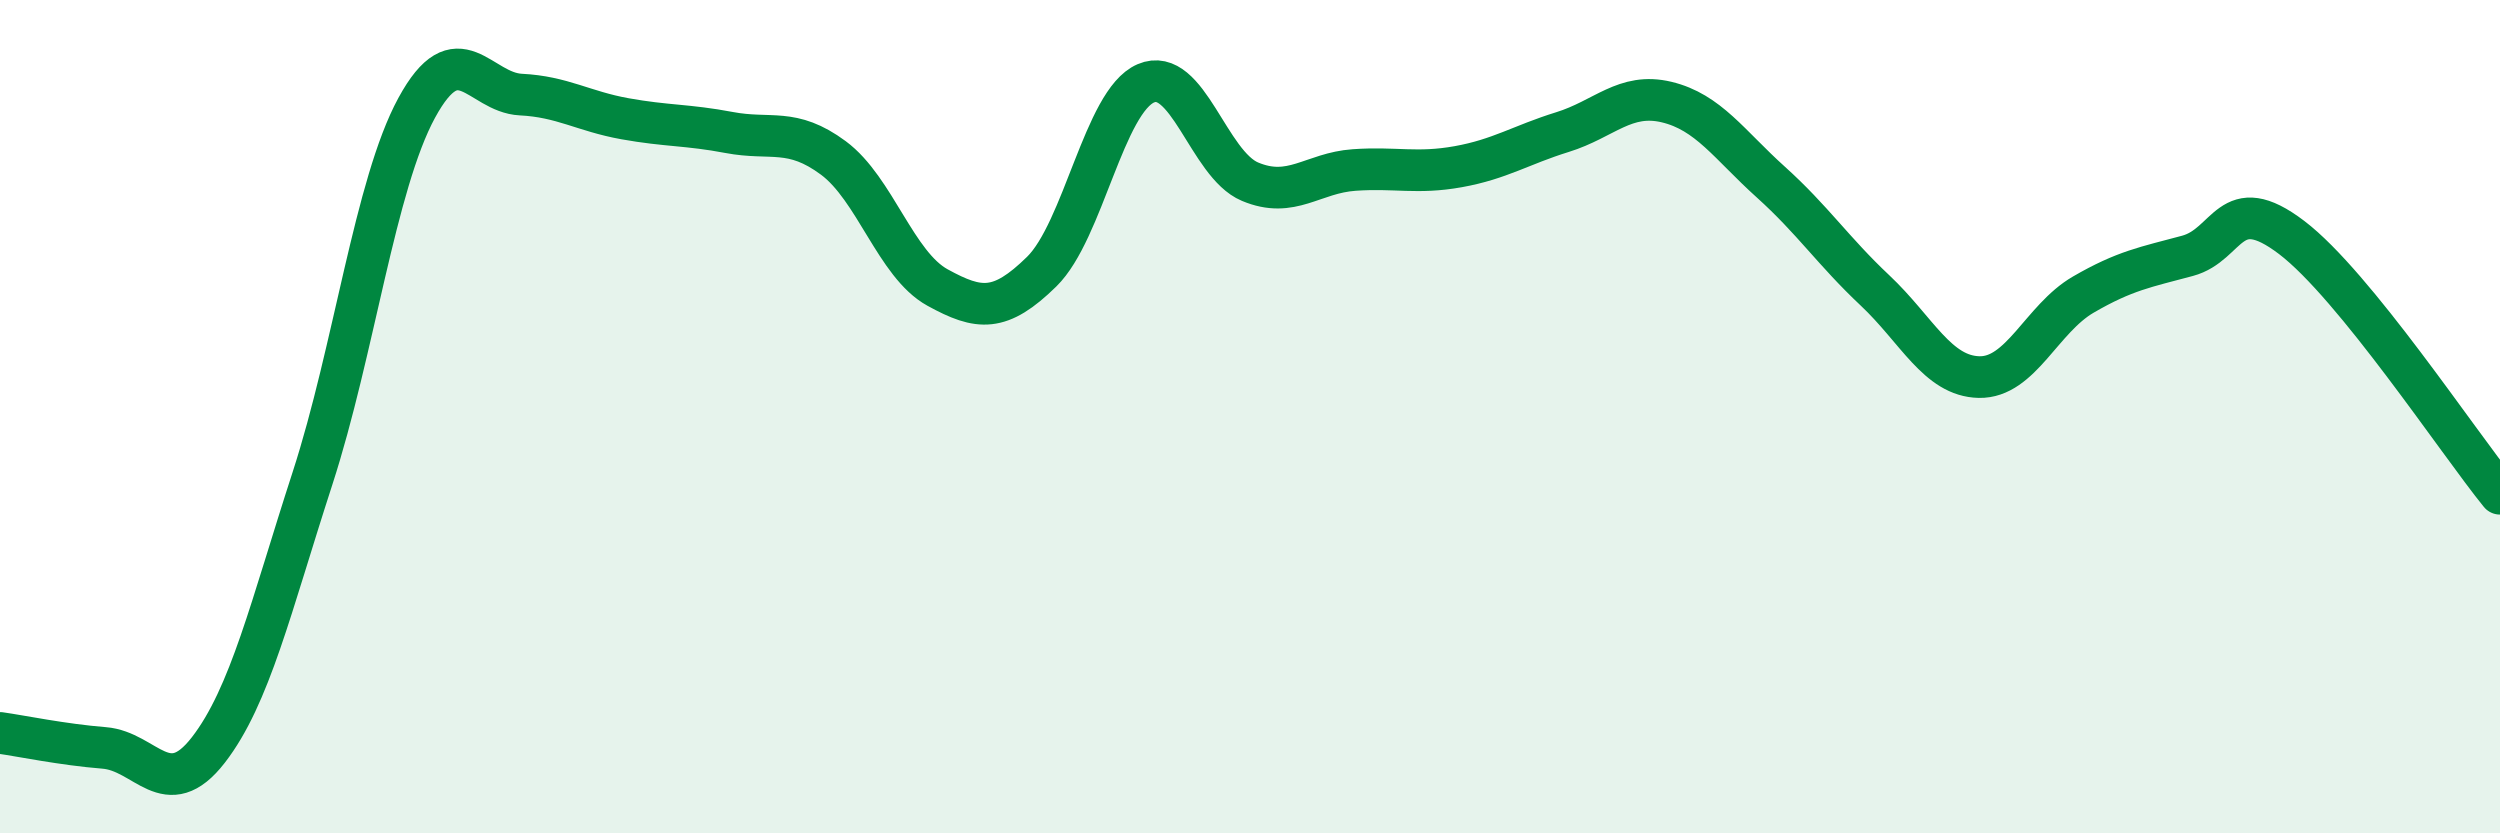
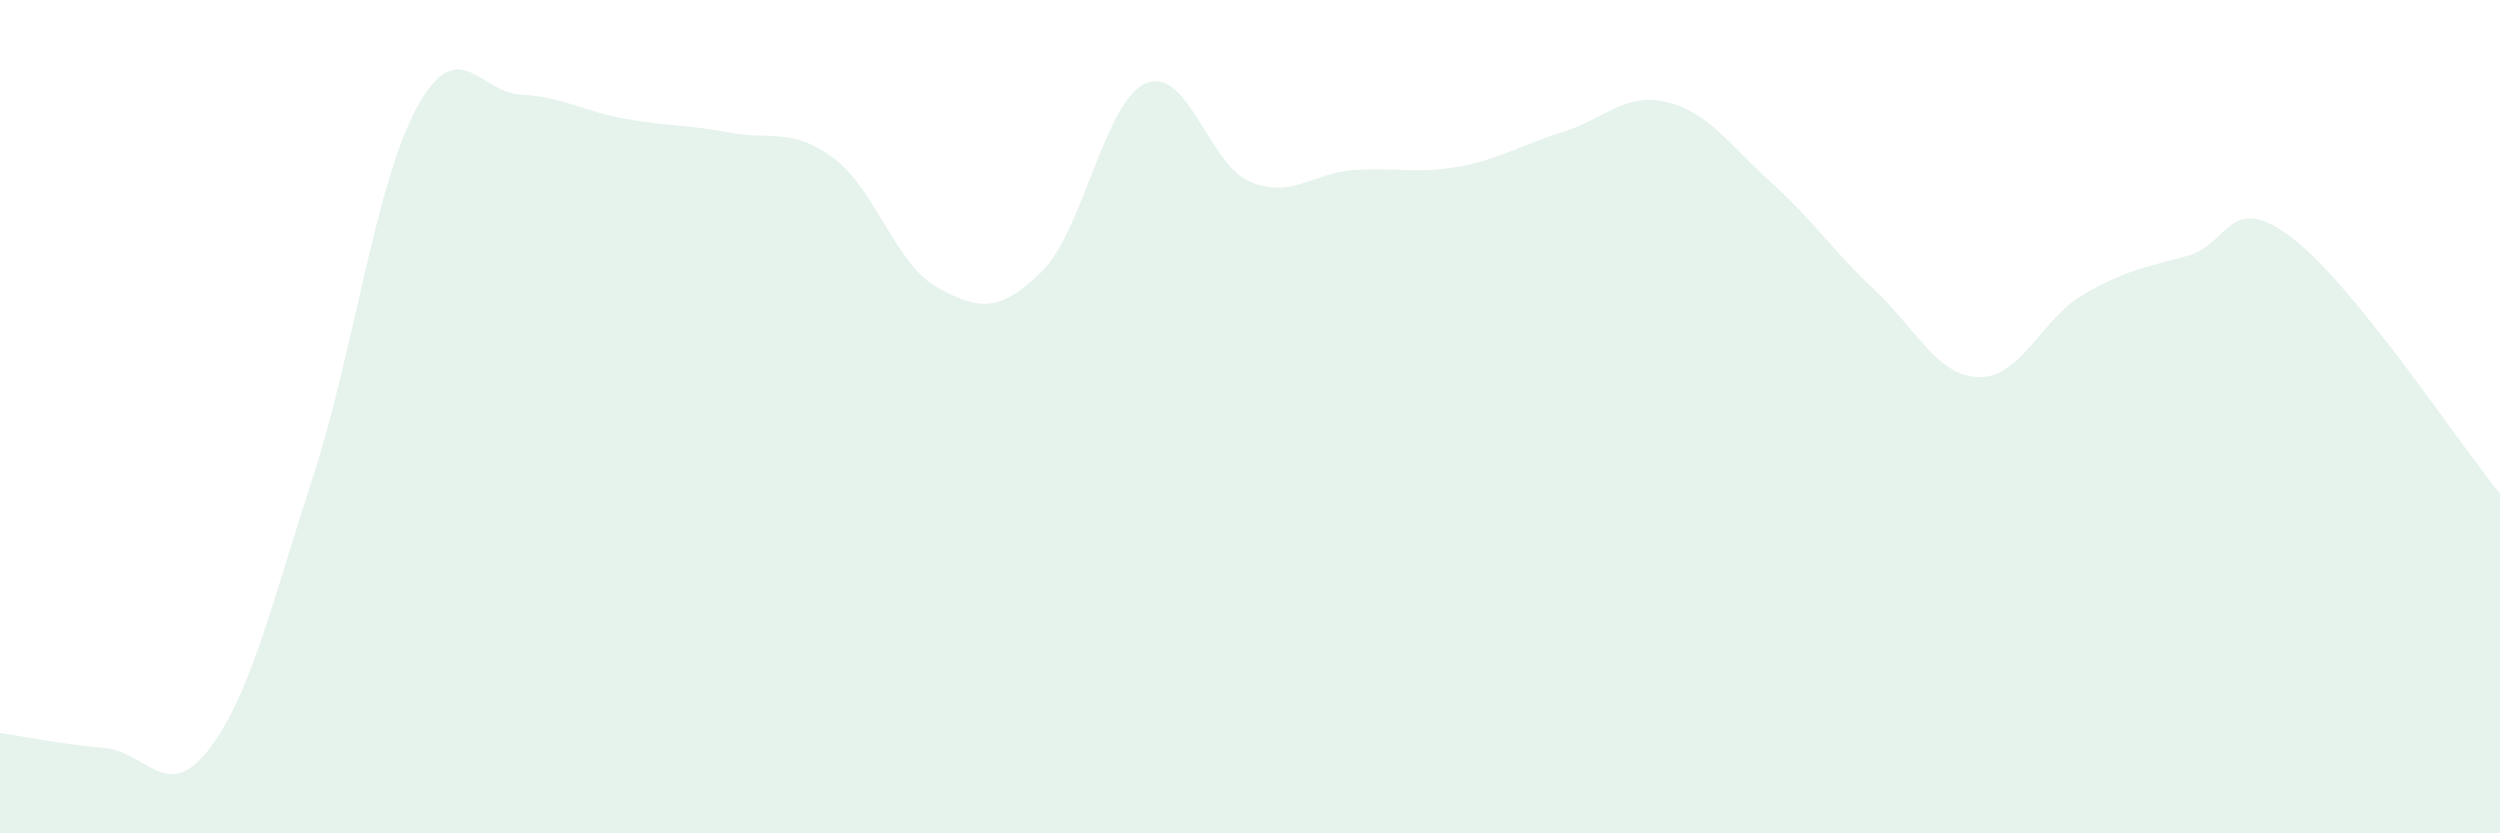
<svg xmlns="http://www.w3.org/2000/svg" width="60" height="20" viewBox="0 0 60 20">
  <path d="M 0,17.59 C 0.5,17.66 1.5,17.87 2.5,17.95 C 3.5,18.03 4,19.29 5,18 C 6,16.71 6.5,14.56 7.5,11.48 C 8.5,8.4 9,4.43 10,2.59 C 11,0.75 11.5,2.22 12.5,2.27 C 13.5,2.32 14,2.67 15,2.85 C 16,3.03 16.5,2.99 17.5,3.18 C 18.5,3.37 19,3.05 20,3.79 C 21,4.53 21.5,6.35 22.5,6.9 C 23.5,7.45 24,7.5 25,6.52 C 26,5.54 26.5,2.43 27.5,2 C 28.5,1.57 29,3.94 30,4.36 C 31,4.78 31.5,4.15 32.5,4.08 C 33.5,4.01 34,4.18 35,4 C 36,3.82 36.5,3.48 37.5,3.17 C 38.5,2.86 39,2.21 40,2.45 C 41,2.69 41.5,3.47 42.5,4.37 C 43.5,5.27 44,6.03 45,6.97 C 46,7.91 46.5,9.03 47.5,9.05 C 48.5,9.07 49,7.65 50,7.07 C 51,6.49 51.5,6.41 52.5,6.14 C 53.5,5.87 53.5,4.56 55,5.7 C 56.5,6.84 59,10.62 60,11.85L60 20L0 20Z" fill="#008740" opacity="0.1" stroke-linecap="round" stroke-linejoin="round" />
-   <path d="M 0,17.59 C 0.5,17.66 1.5,17.87 2.5,17.95 C 3.5,18.03 4,19.29 5,18 C 6,16.71 6.5,14.56 7.5,11.48 C 8.5,8.4 9,4.43 10,2.59 C 11,0.75 11.5,2.22 12.5,2.27 C 13.5,2.32 14,2.67 15,2.85 C 16,3.03 16.5,2.99 17.5,3.18 C 18.5,3.37 19,3.05 20,3.79 C 21,4.53 21.5,6.35 22.5,6.9 C 23.5,7.45 24,7.5 25,6.52 C 26,5.54 26.5,2.43 27.5,2 C 28.5,1.57 29,3.94 30,4.36 C 31,4.78 31.5,4.15 32.5,4.08 C 33.5,4.01 34,4.18 35,4 C 36,3.82 36.5,3.48 37.5,3.17 C 38.5,2.86 39,2.21 40,2.45 C 41,2.69 41.5,3.47 42.5,4.37 C 43.5,5.27 44,6.03 45,6.97 C 46,7.91 46.5,9.03 47.5,9.05 C 48.5,9.07 49,7.65 50,7.07 C 51,6.49 51.5,6.41 52.5,6.14 C 53.5,5.87 53.5,4.56 55,5.7 C 56.5,6.84 59,10.62 60,11.85" stroke="#008740" stroke-width="1" fill="none" stroke-linecap="round" stroke-linejoin="round" />
</svg>